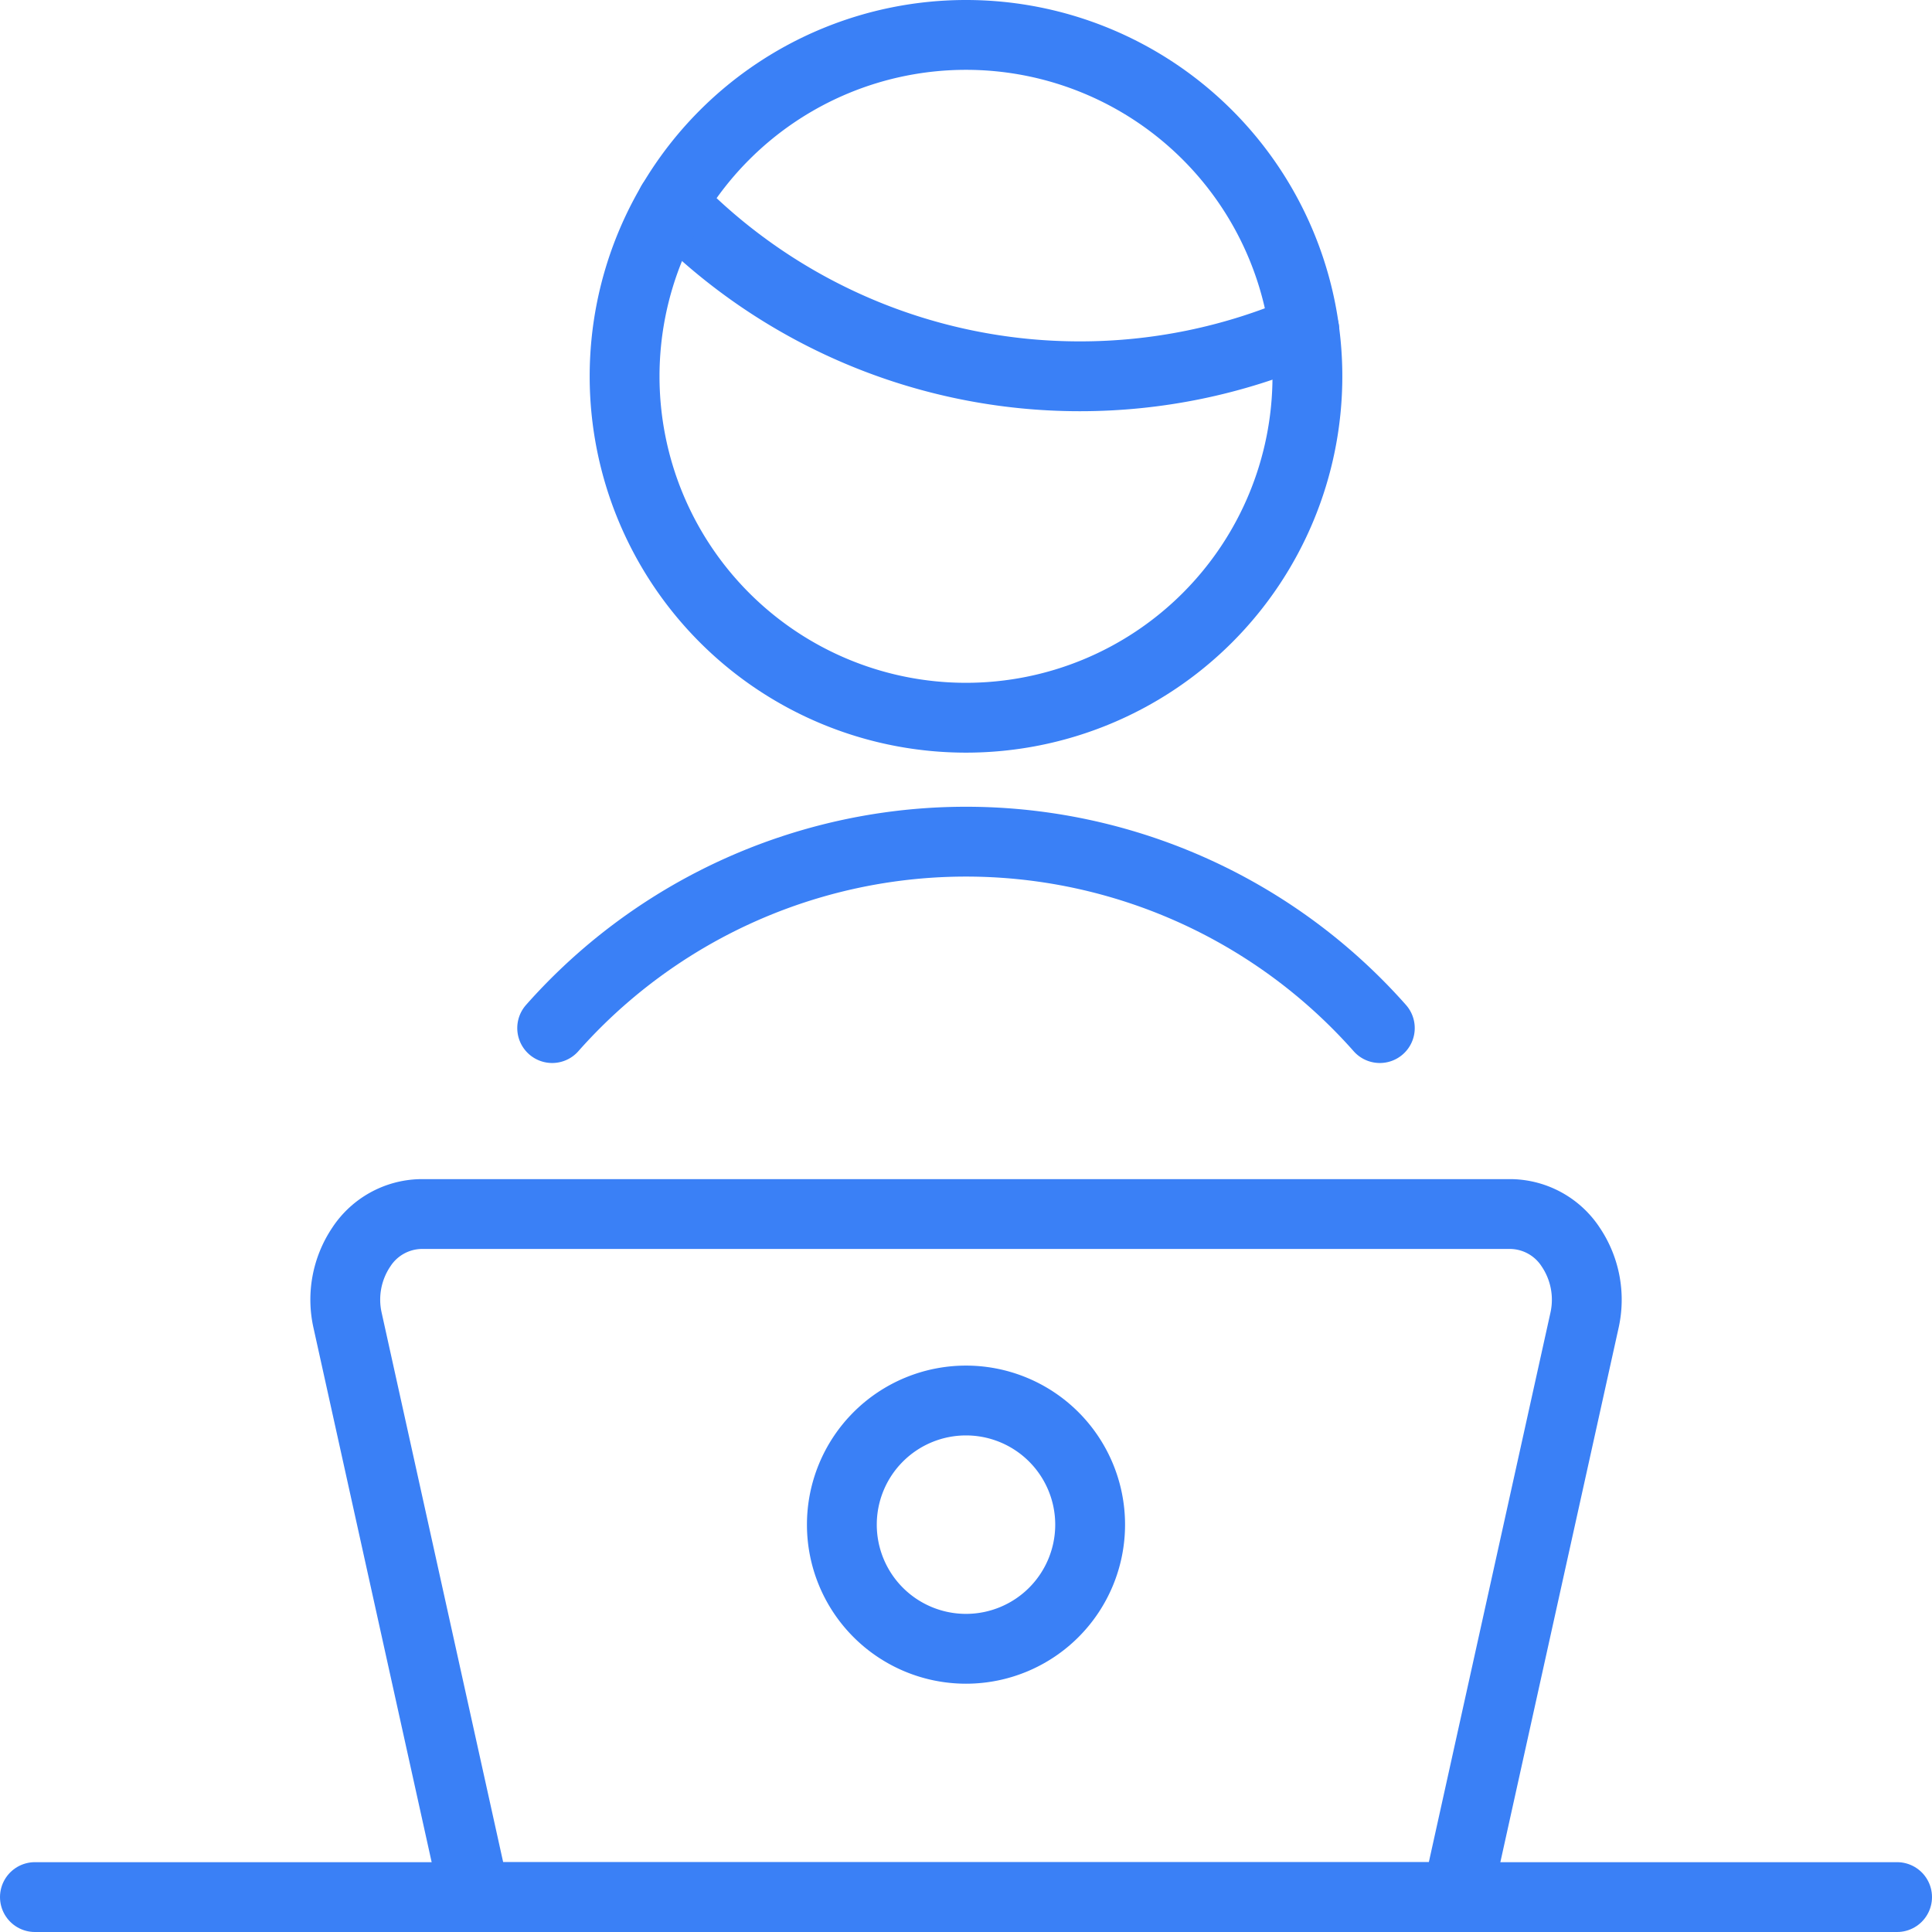
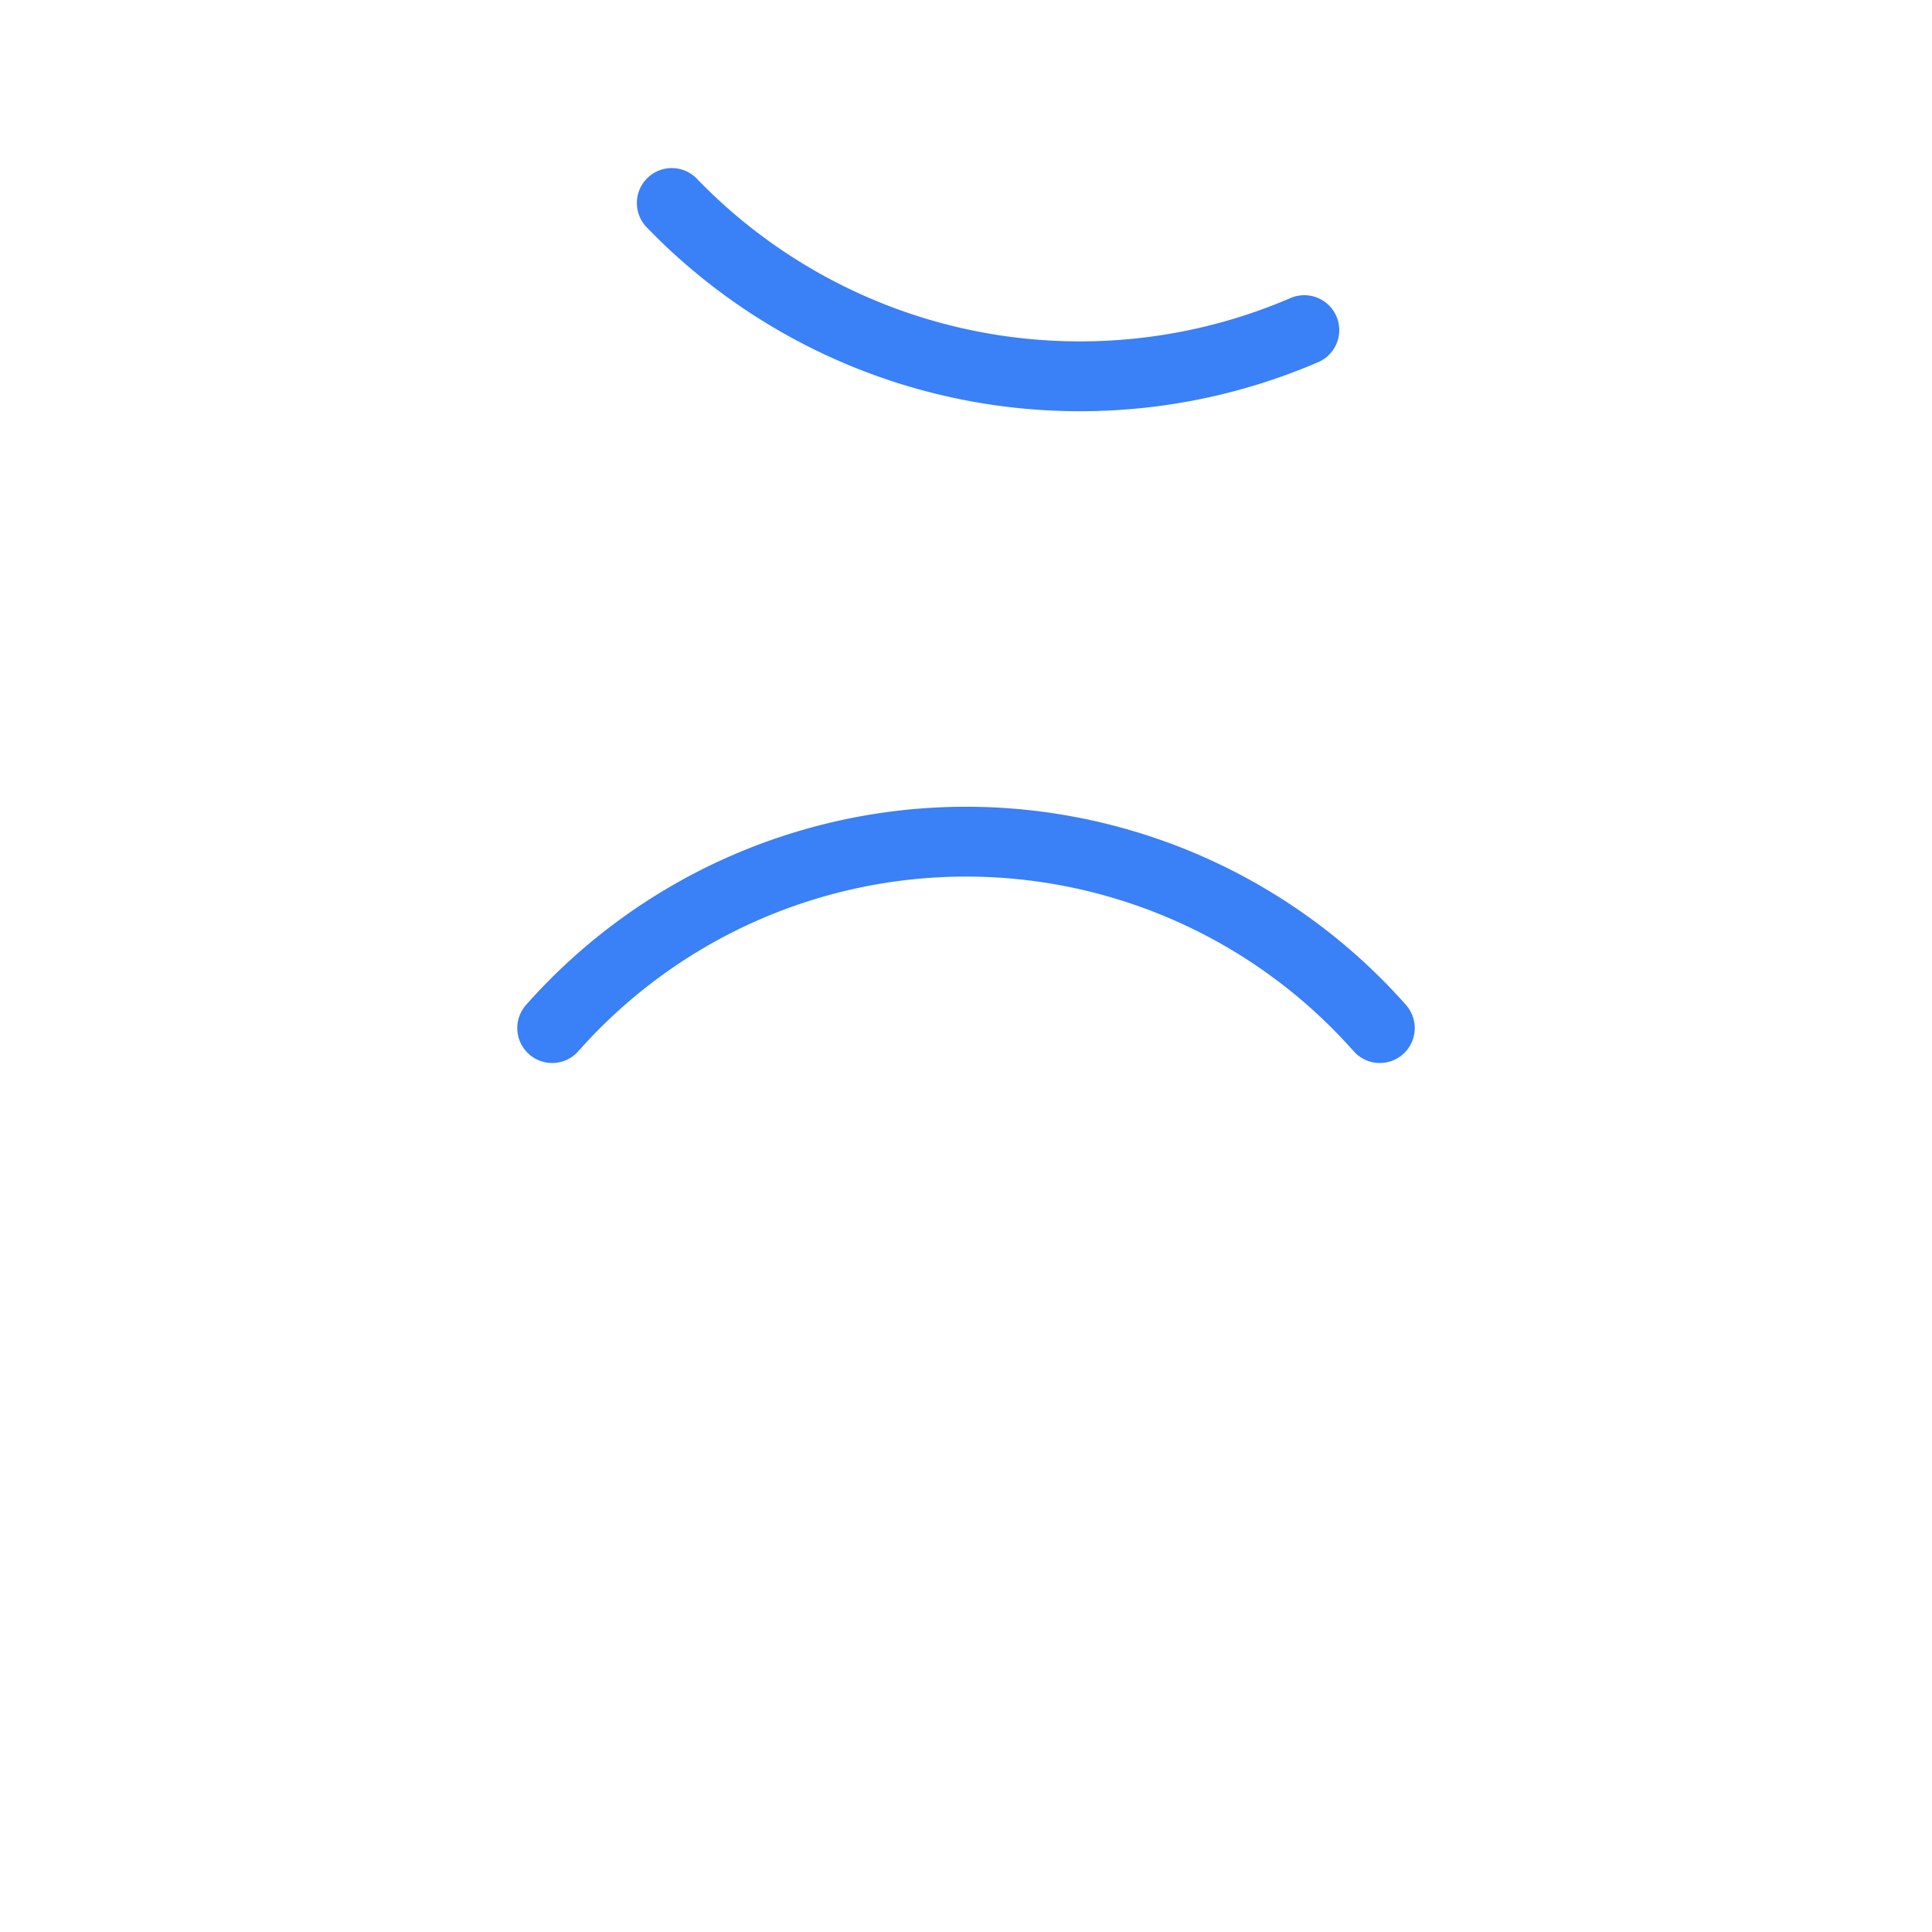
<svg xmlns="http://www.w3.org/2000/svg" width="83" height="83" viewBox="0 0 83 83">
  <g id="Office-Employee--Streamline-Streamline--3.0" transform="translate(1.5 1.5)">
-     <path id="Pfad_2703" data-name="Pfad 2703" d="M52.256,44.344H10.08L4.6,19.565a4.05,4.05,0,0,1,.59-3.147A3.132,3.132,0,0,1,7.748,15H54.589a3.132,3.132,0,0,1,2.56,1.422,4.05,4.05,0,0,1,.59,3.147Z" transform="translate(8.832 35.656)" fill="none" stroke="#3a80f6" stroke-linecap="round" stroke-linejoin="round" stroke-width="3" />
-     <path id="Pfad_2704" data-name="Pfad 2704" d="M.75,23.25h80" transform="translate(-0.75 56.75)" fill="none" stroke="#3a80f6" stroke-linecap="round" stroke-linejoin="round" stroke-width="3" />
-     <path id="Pfad_2705" data-name="Pfad 2705" d="M10.5,22.583a5.333,5.333,0,1,0,5.333-5.333A5.333,5.333,0,0,0,10.5,22.583" transform="translate(24.167 41.417)" fill="none" stroke="#3a80f6" stroke-linecap="round" stroke-linejoin="round" stroke-width="3" />
    <path id="Pfad_2706" data-name="Pfad 2706" d="M8.445,2.781a24.348,24.348,0,0,0,17.529,7.445A24.359,24.359,0,0,0,35.62,8.242" transform="translate(18.915 4.44)" fill="none" stroke="#3a80f6" stroke-linecap="round" stroke-linejoin="round" stroke-width="3" />
-     <path id="Pfad_2707" data-name="Pfad 2707" d="M7.875,15.417A14.667,14.667,0,1,0,22.542.75,14.667,14.667,0,0,0,7.875,15.417" transform="translate(17.458 -0.75)" fill="none" stroke="#3a80f6" stroke-linecap="round" stroke-linejoin="round" stroke-width="3" />
    <path id="Pfad_2708" data-name="Pfad 2708" d="M42.556,18.506A23.737,23.737,0,0,0,7,18.506" transform="translate(15.222 24.161)" fill="none" stroke="#3a80f6" stroke-linecap="round" stroke-linejoin="round" stroke-width="3" />
  </g>
</svg>